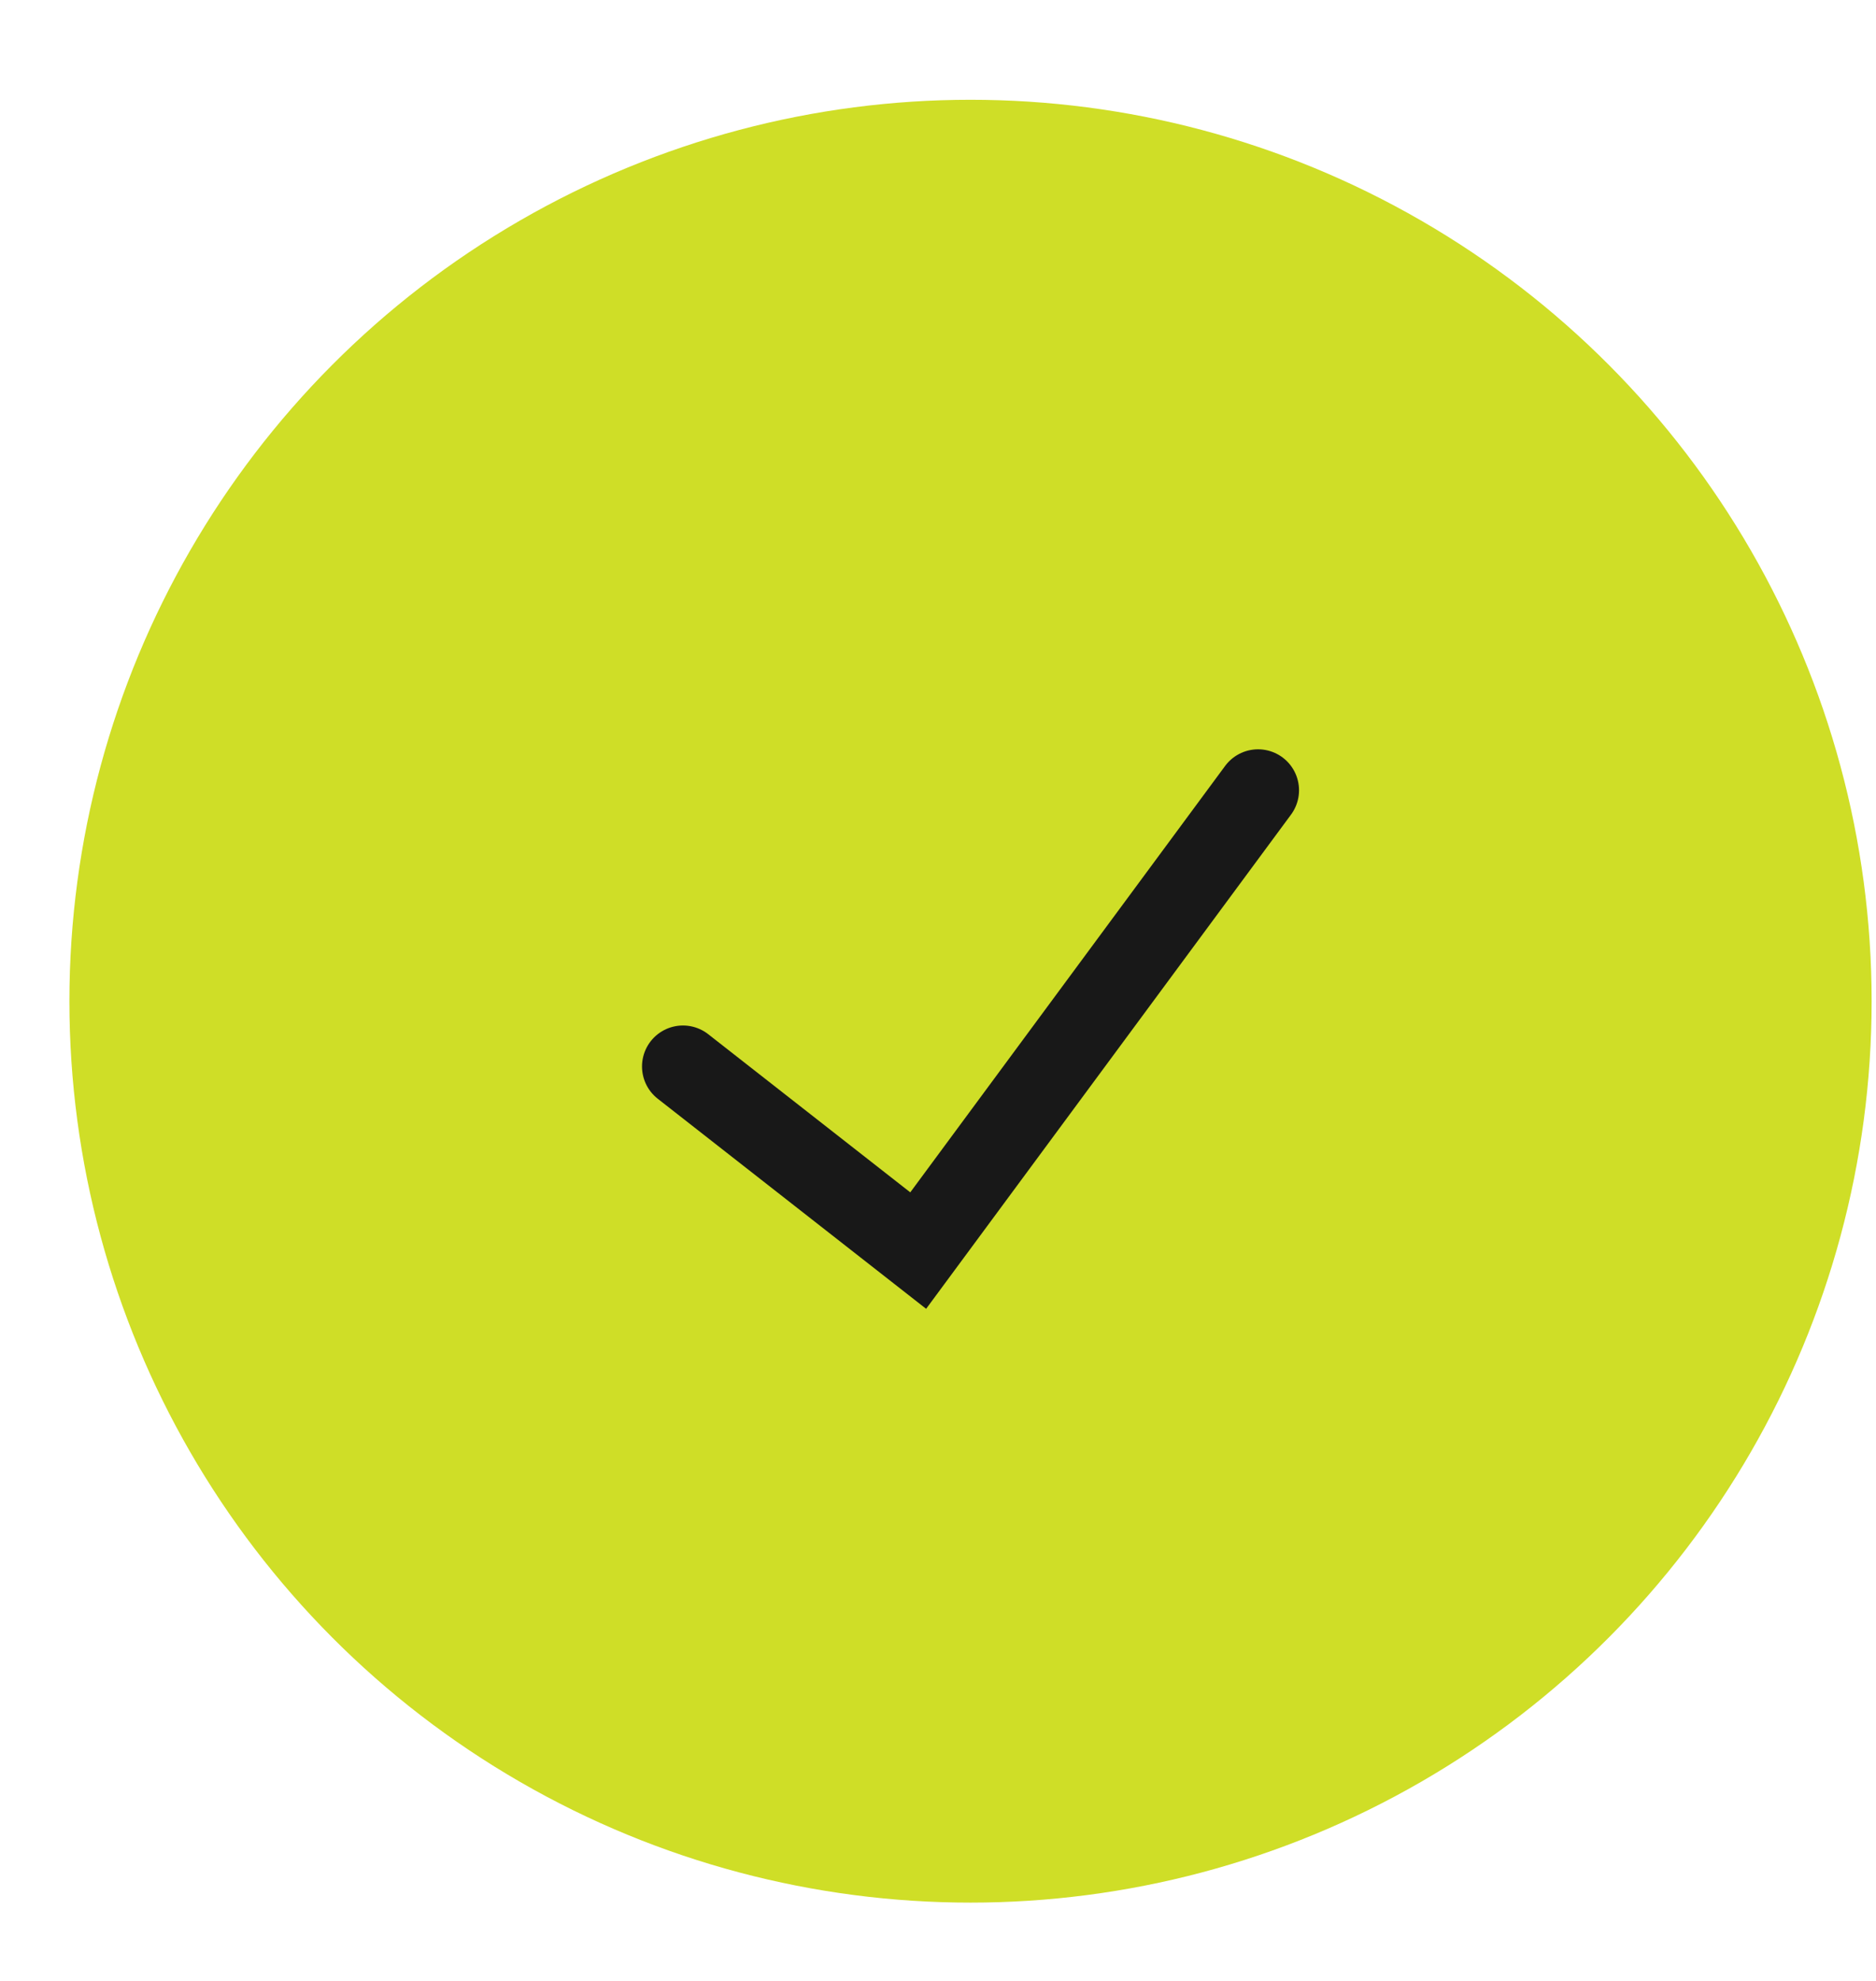
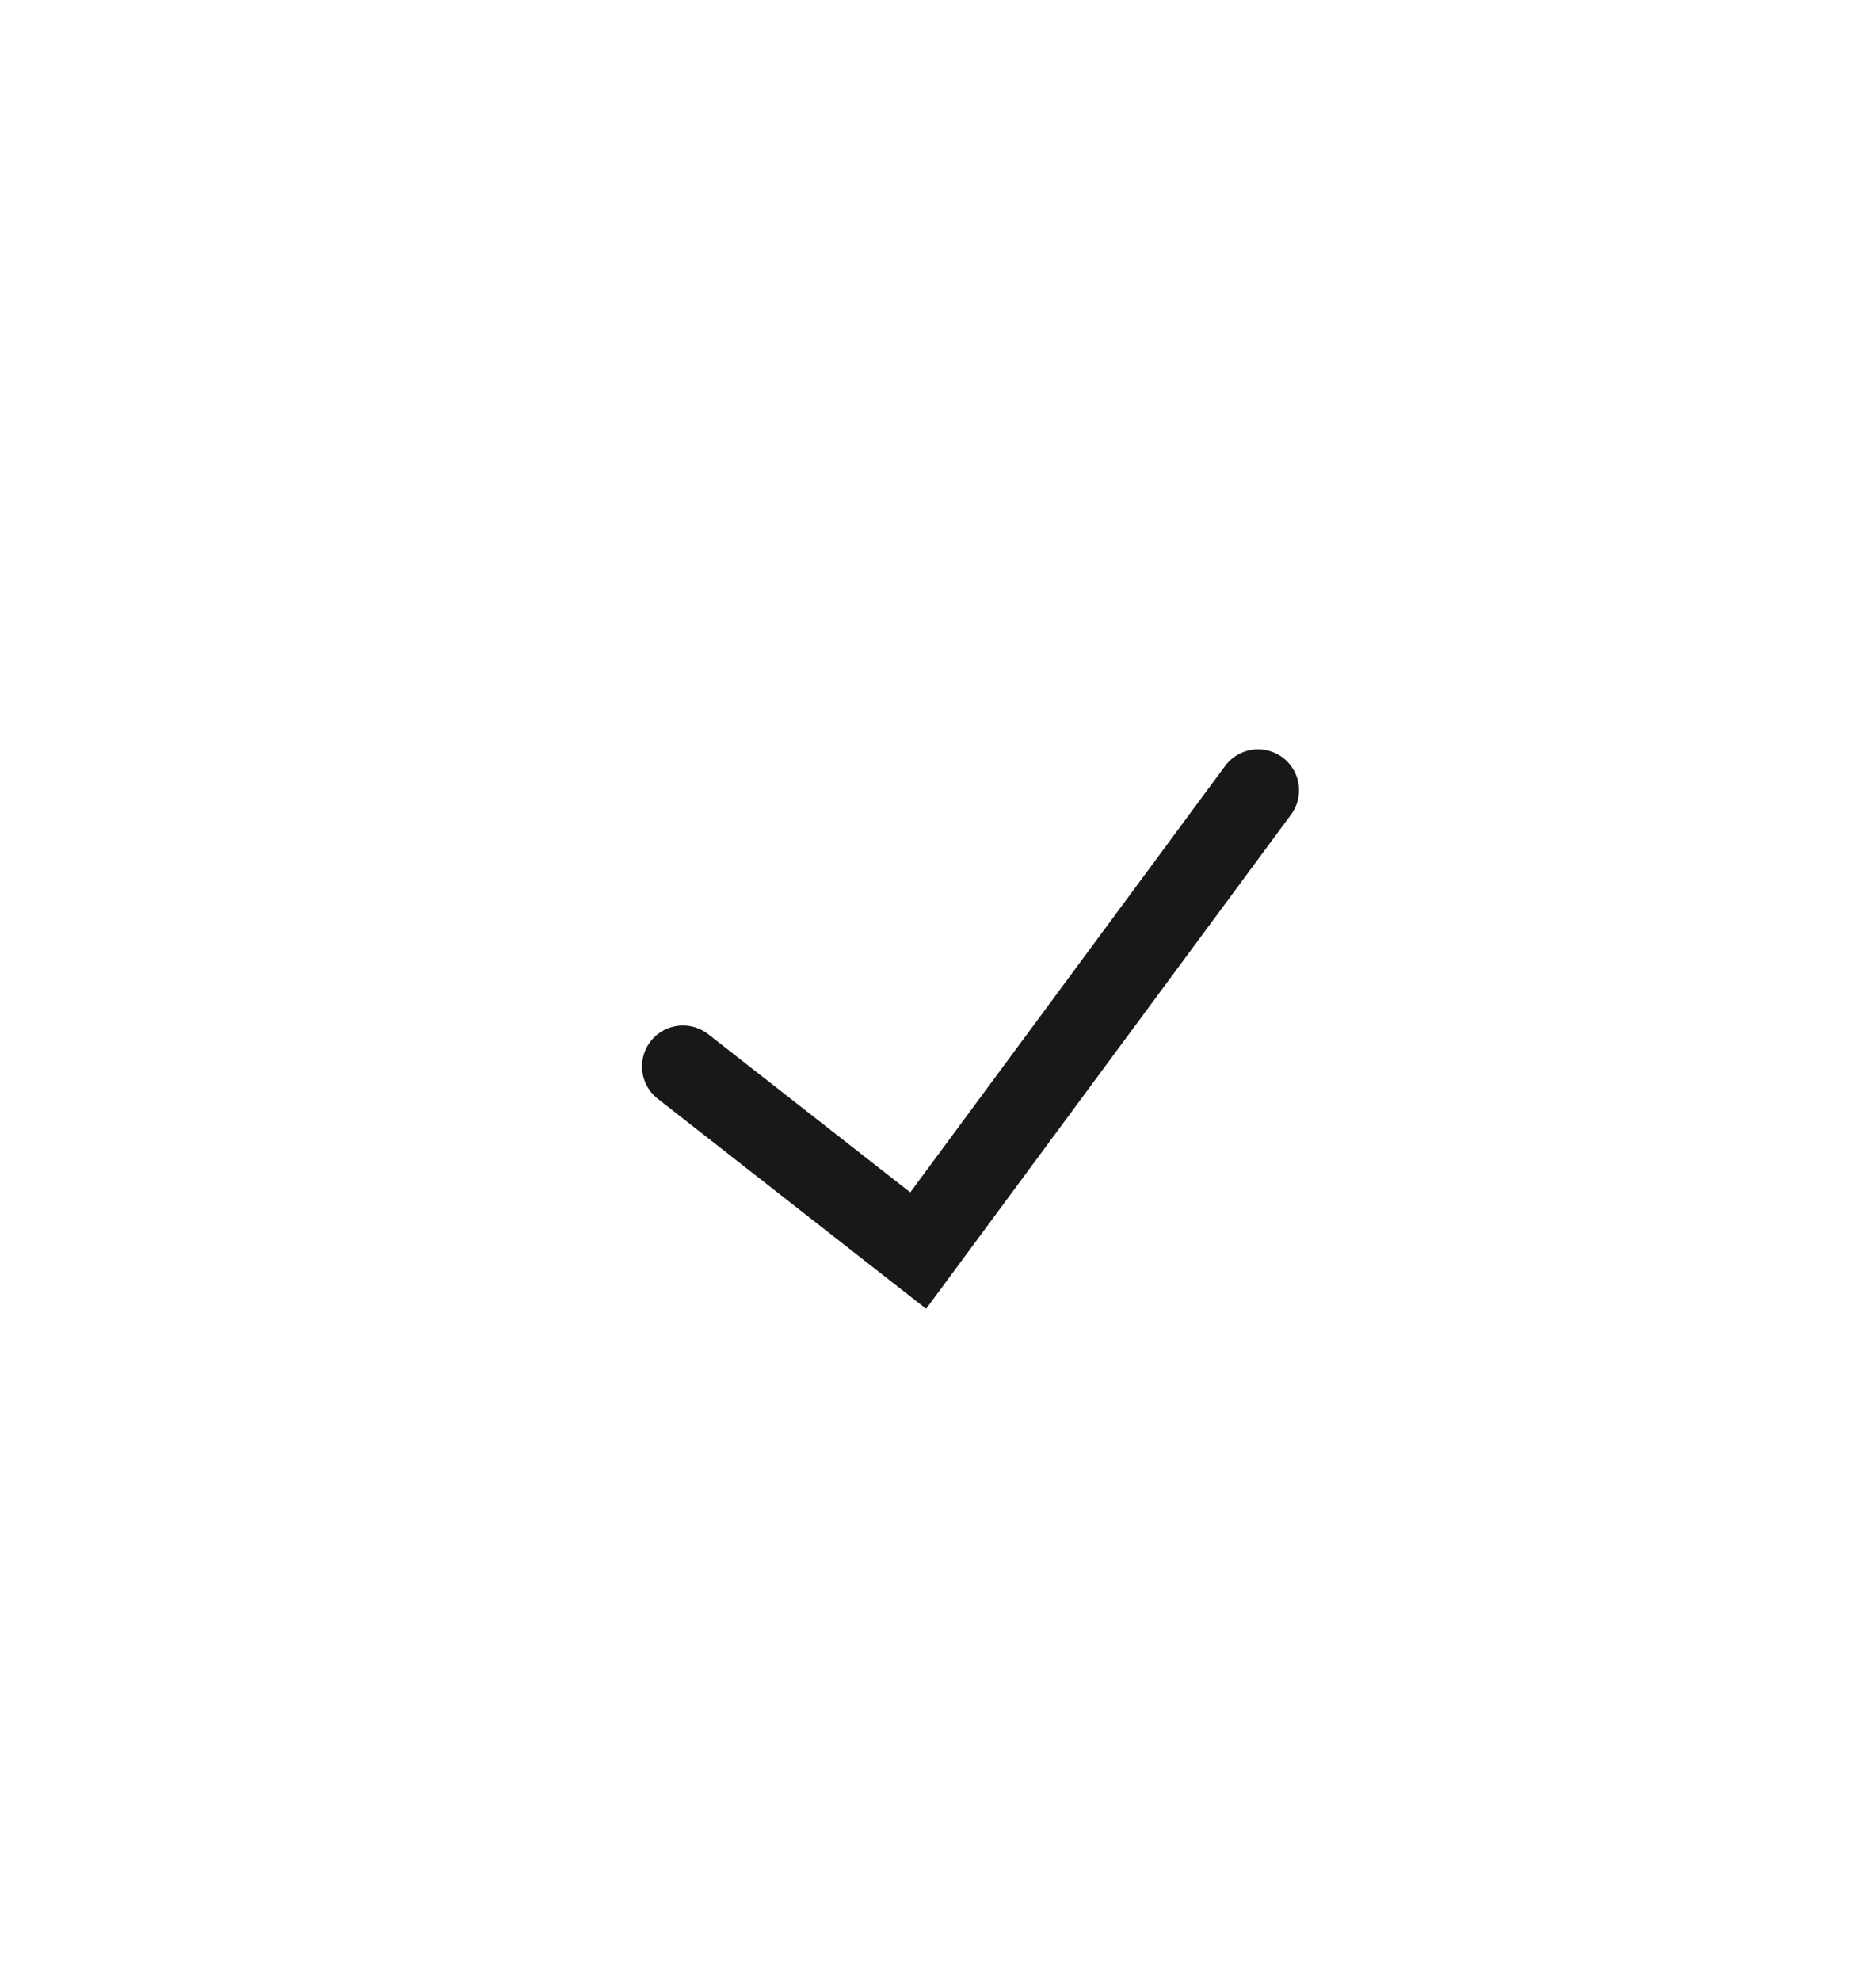
<svg xmlns="http://www.w3.org/2000/svg" width="18" height="19" viewBox="0 0 18 19" fill="none">
-   <circle cx="9.312" cy="9.603" r="8.646" fill="#CFDE27" />
  <path d="M6.553 10.229L8.81 11.995L12.071 7.58" stroke="#181818" stroke-width="0.786" stroke-linecap="round" />
</svg>